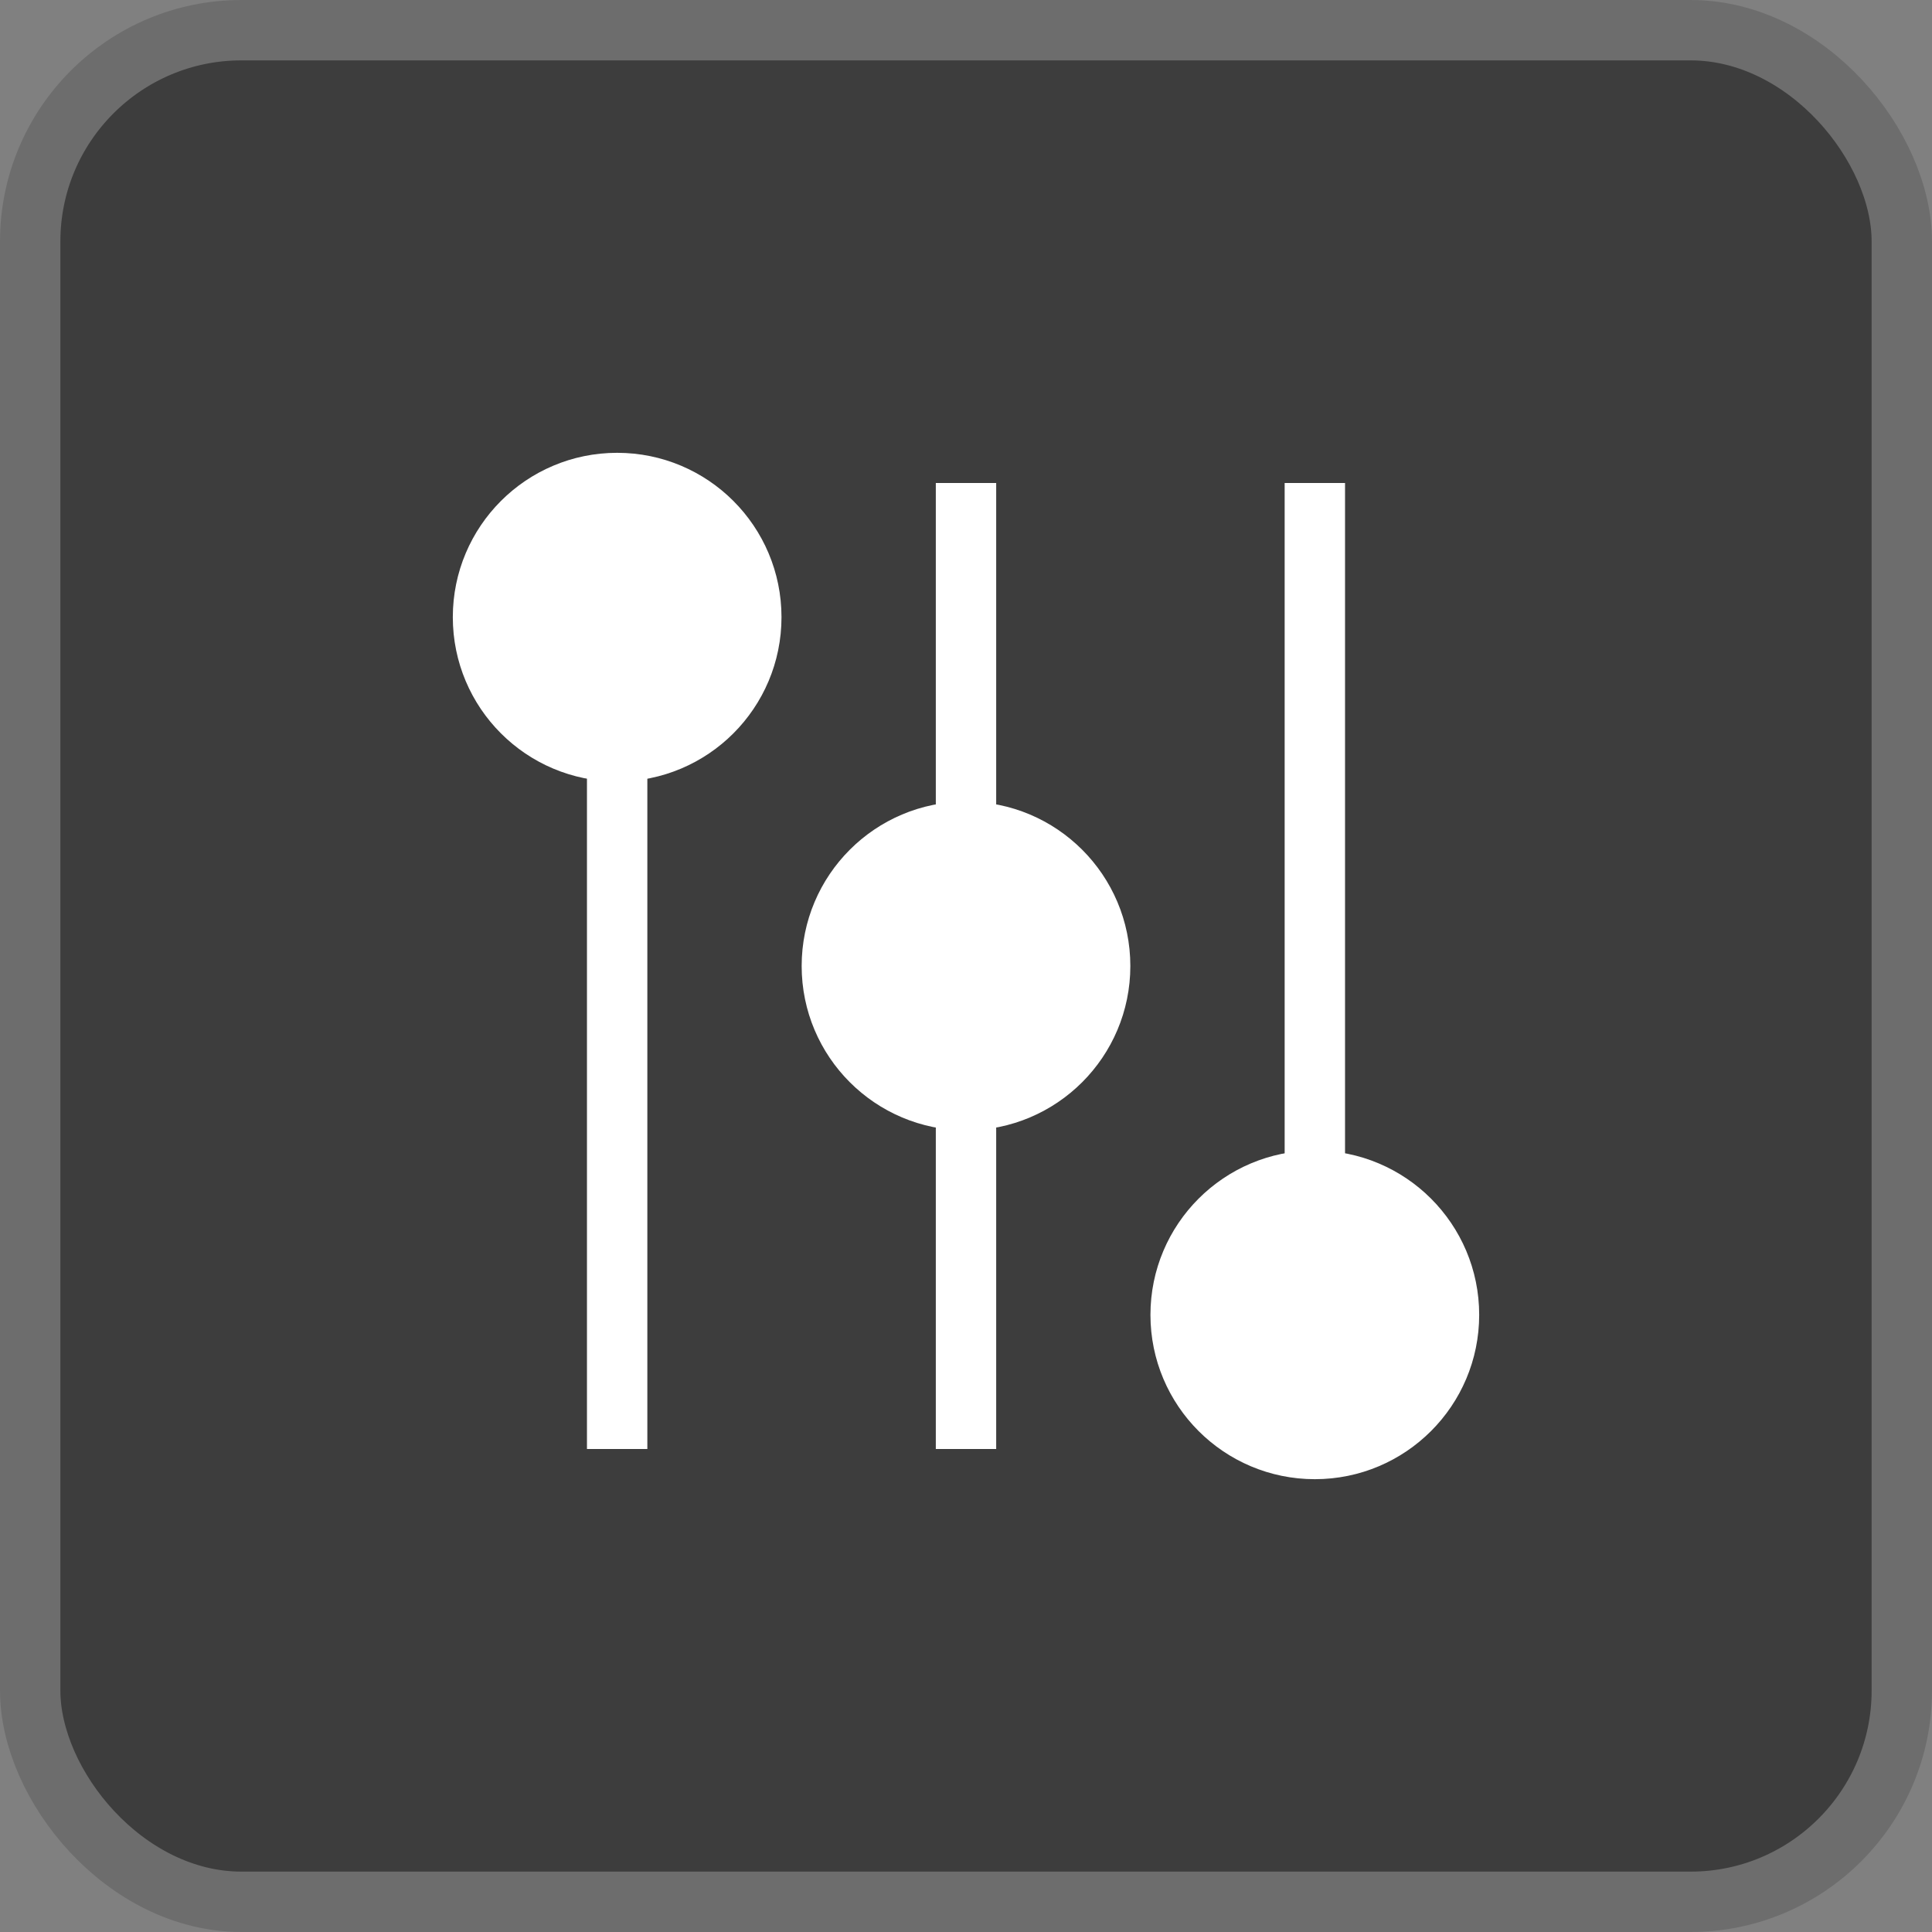
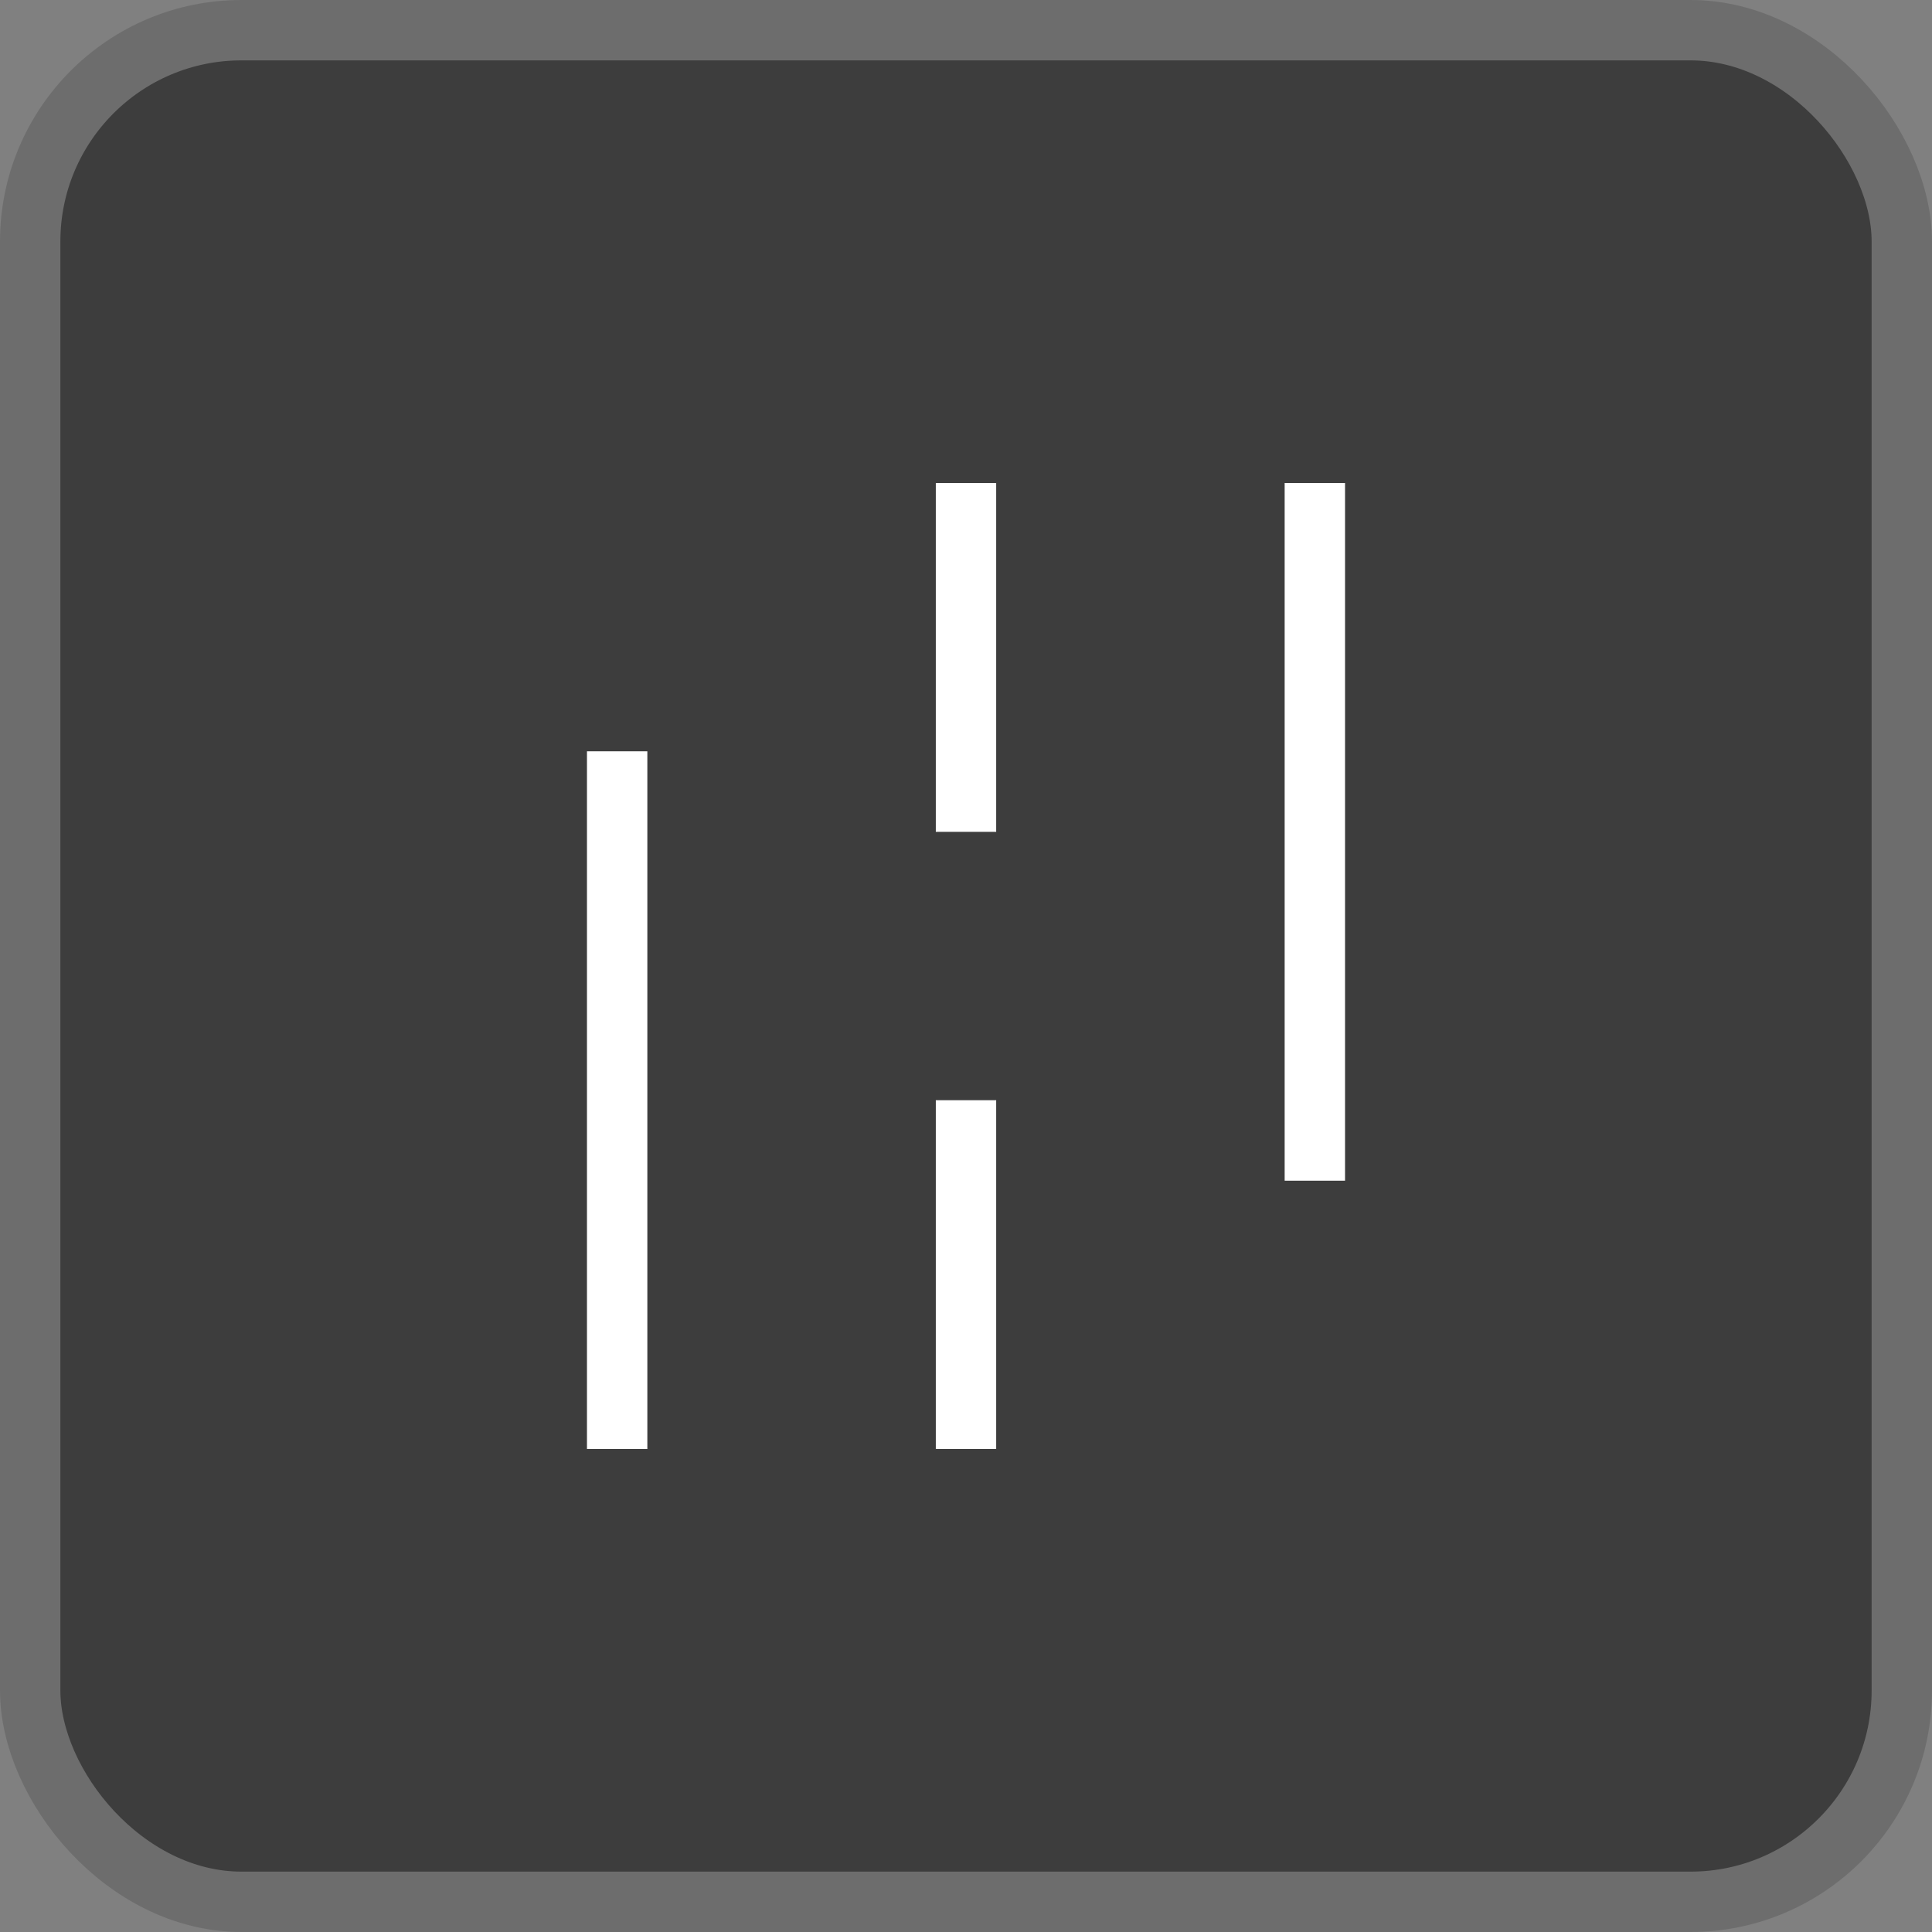
<svg xmlns="http://www.w3.org/2000/svg" width="32" height="32" viewBox="0 0 32 32" fill="none">
  <rect x="0" y="0" width="32" height="32" fill="#808080" stroke="none" />
  <rect x="0.5" y="0.5" width="31" height="31" rx="3.5" fill="#3D3D3D" stroke="#6D6D6D" />
  <mask id="mask0_1375_3136" maskUnits="userSpaceOnUse" x="0" y="0" width="32" height="32">
    <rect width="32" height="32" fill="#D9D9D9" />
  </mask>
  <g mask="url(#mask0_1375_3136)">
    <path d="M10.222 12.444V24V12.444Z" fill="white" />
    <path d="M10.222 12.444V24" stroke="white" strokeWidth="1.5" strokeLinecap="round" strokeLinejoin="round" />
-     <path d="M16 18.223V24V18.223Z" fill="white" />
    <path d="M16 18.223V24" stroke="white" strokeWidth="1.5" strokeLinecap="round" strokeLinejoin="round" />
    <path d="M16 13.778V8V13.778Z" fill="white" />
    <path d="M16 13.778V8" stroke="white" strokeWidth="1.5" strokeLinecap="round" strokeLinejoin="round" />
-     <path d="M21.778 8V19.556V8Z" fill="white" />
    <path d="M21.778 8V19.556" stroke="white" strokeWidth="1.5" strokeLinecap="round" strokeLinejoin="round" />
-     <path d="M10.222 12.444C11.45 12.444 12.444 11.45 12.444 10.222C12.444 8.995 11.45 8 10.222 8C8.995 8 8 8.995 8 10.222C8 11.45 8.995 12.444 10.222 12.444Z" fill="white" stroke="white" strokeWidth="1.5" strokeLinejoin="round" />
-     <path d="M16 18.222C17.227 18.222 18.222 17.227 18.222 16C18.222 14.772 17.227 13.777 16 13.777C14.773 13.777 13.778 14.772 13.778 16C13.778 17.227 14.773 18.222 16 18.222Z" fill="white" stroke="white" strokeWidth="1.5" strokeLinejoin="round" />
-     <path d="M21.778 24C23.005 24 24 23.005 24 21.778C24 20.551 23.005 19.556 21.778 19.556C20.55 19.556 19.555 20.551 19.555 21.778C19.555 23.005 20.55 24 21.778 24Z" fill="white" stroke="white" strokeWidth="1.5" strokeLinejoin="round" />
  </g>
</svg>